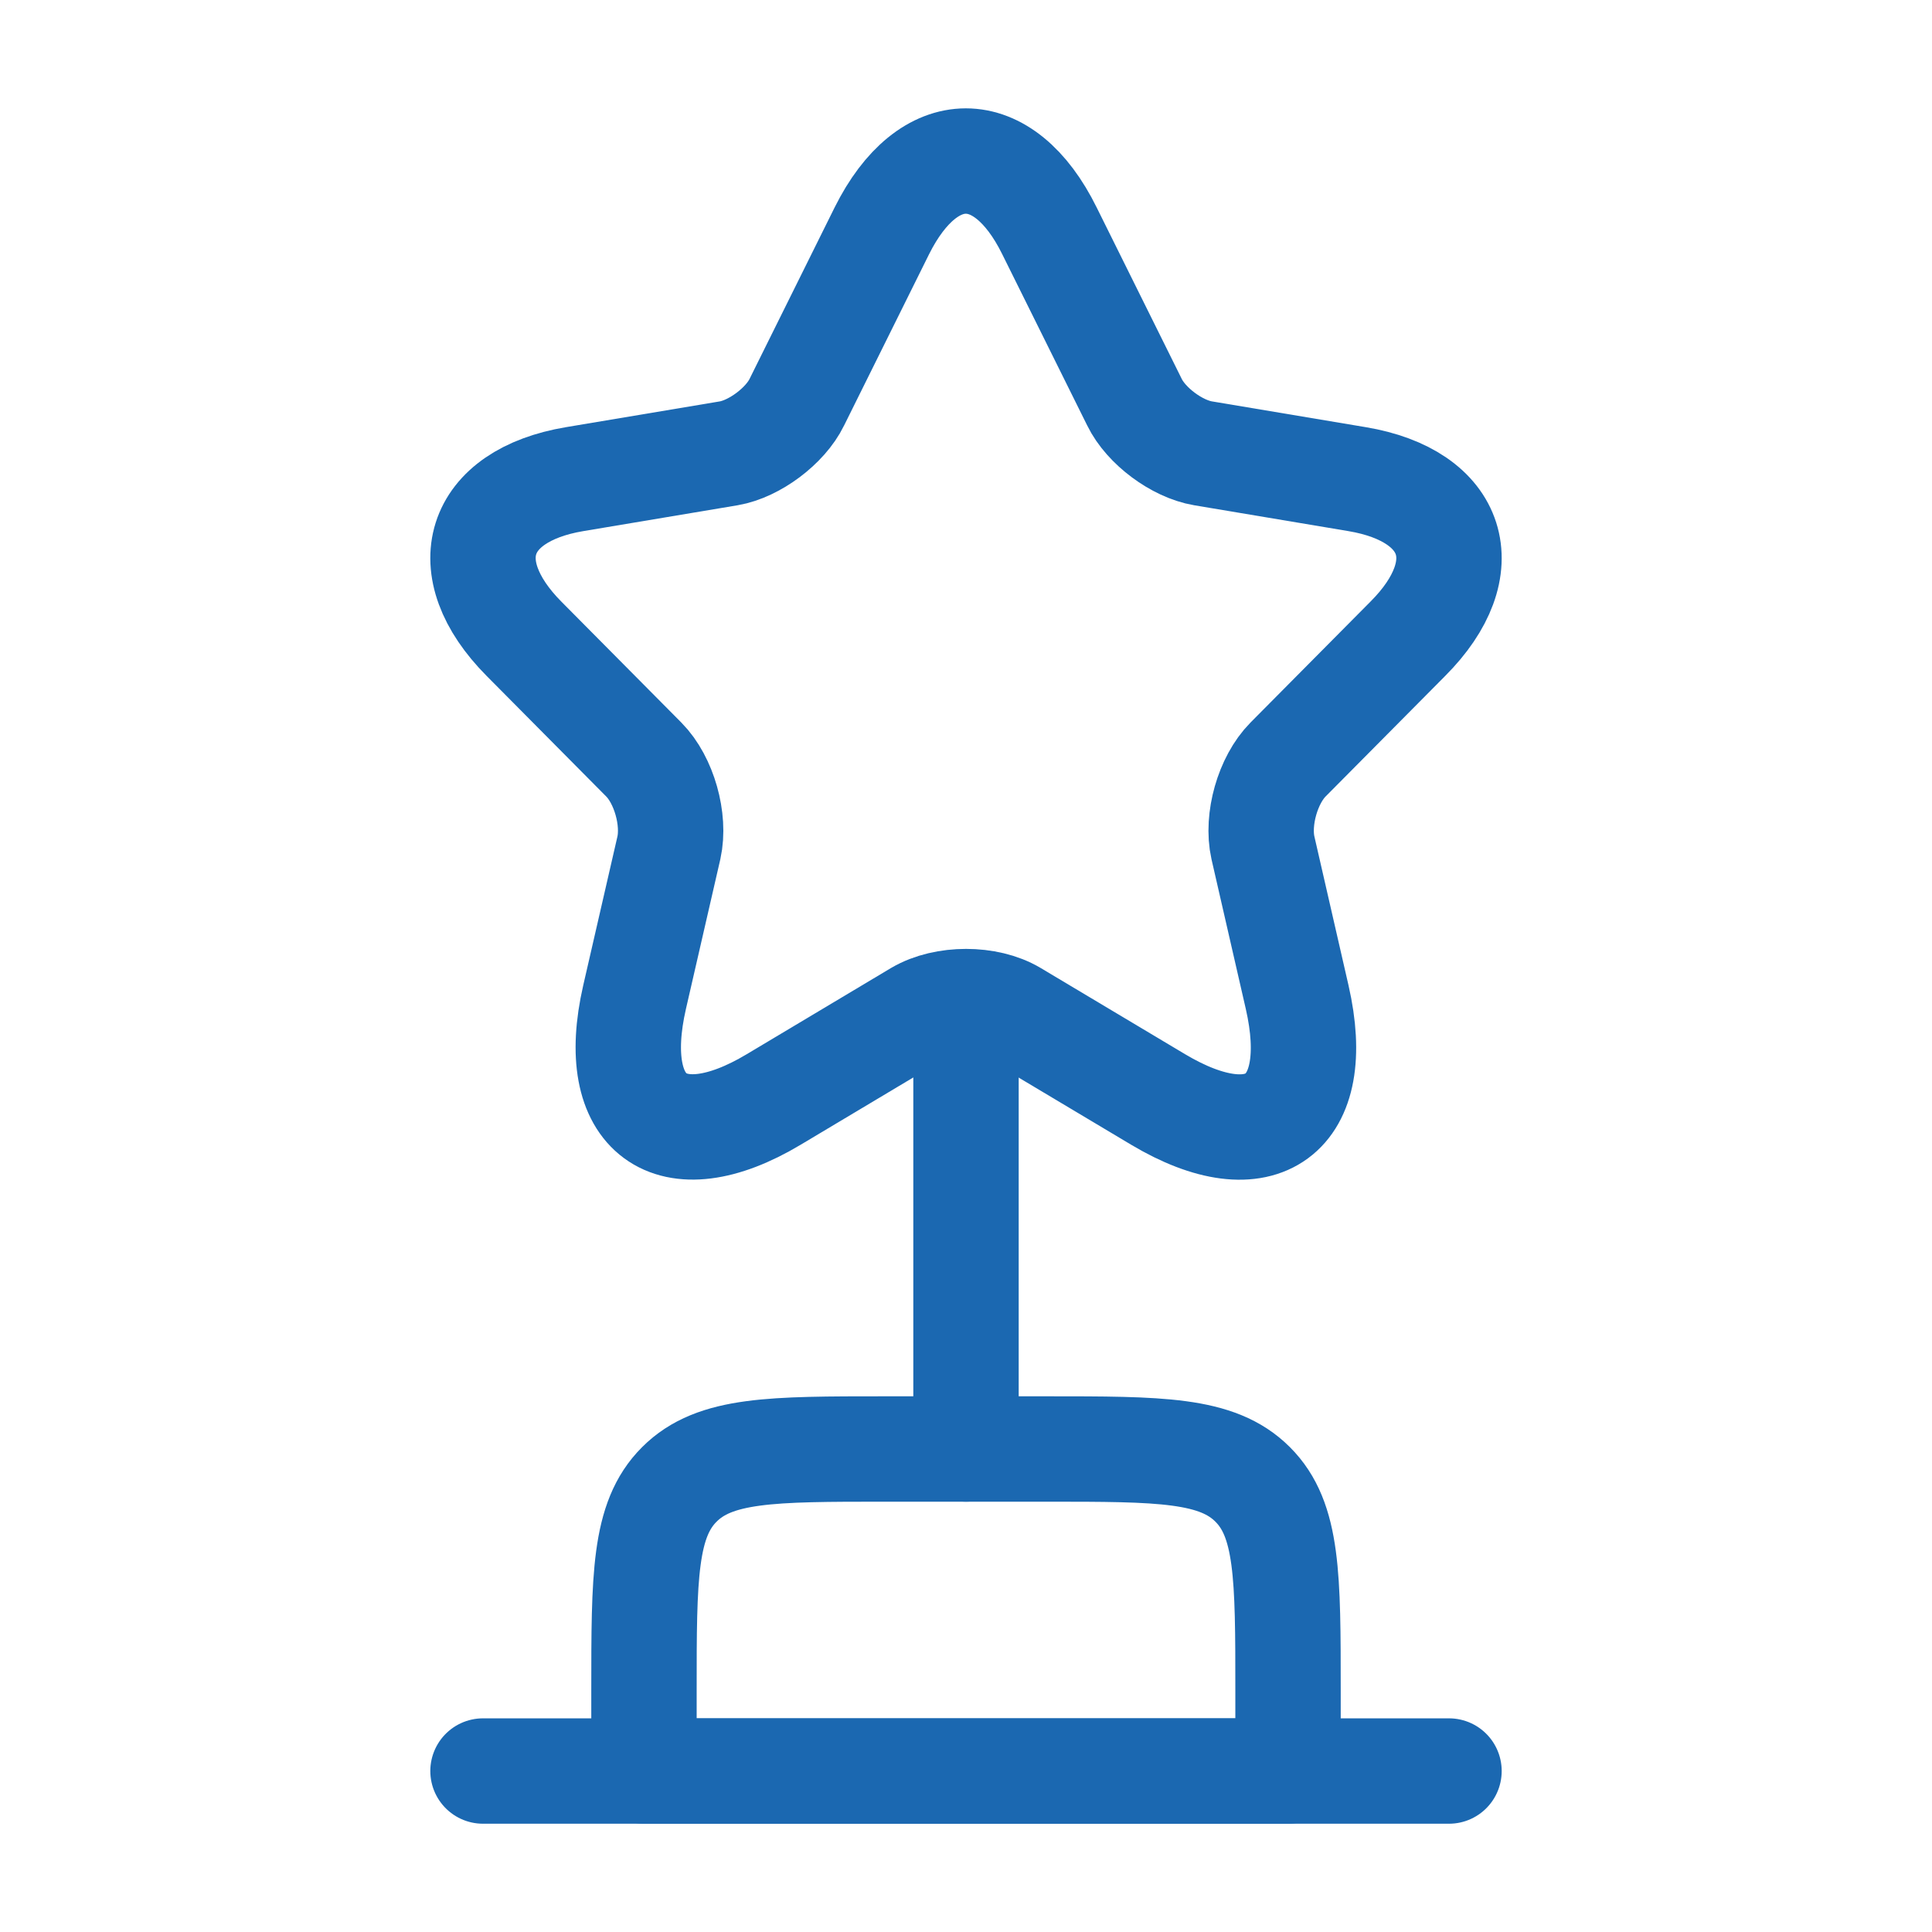
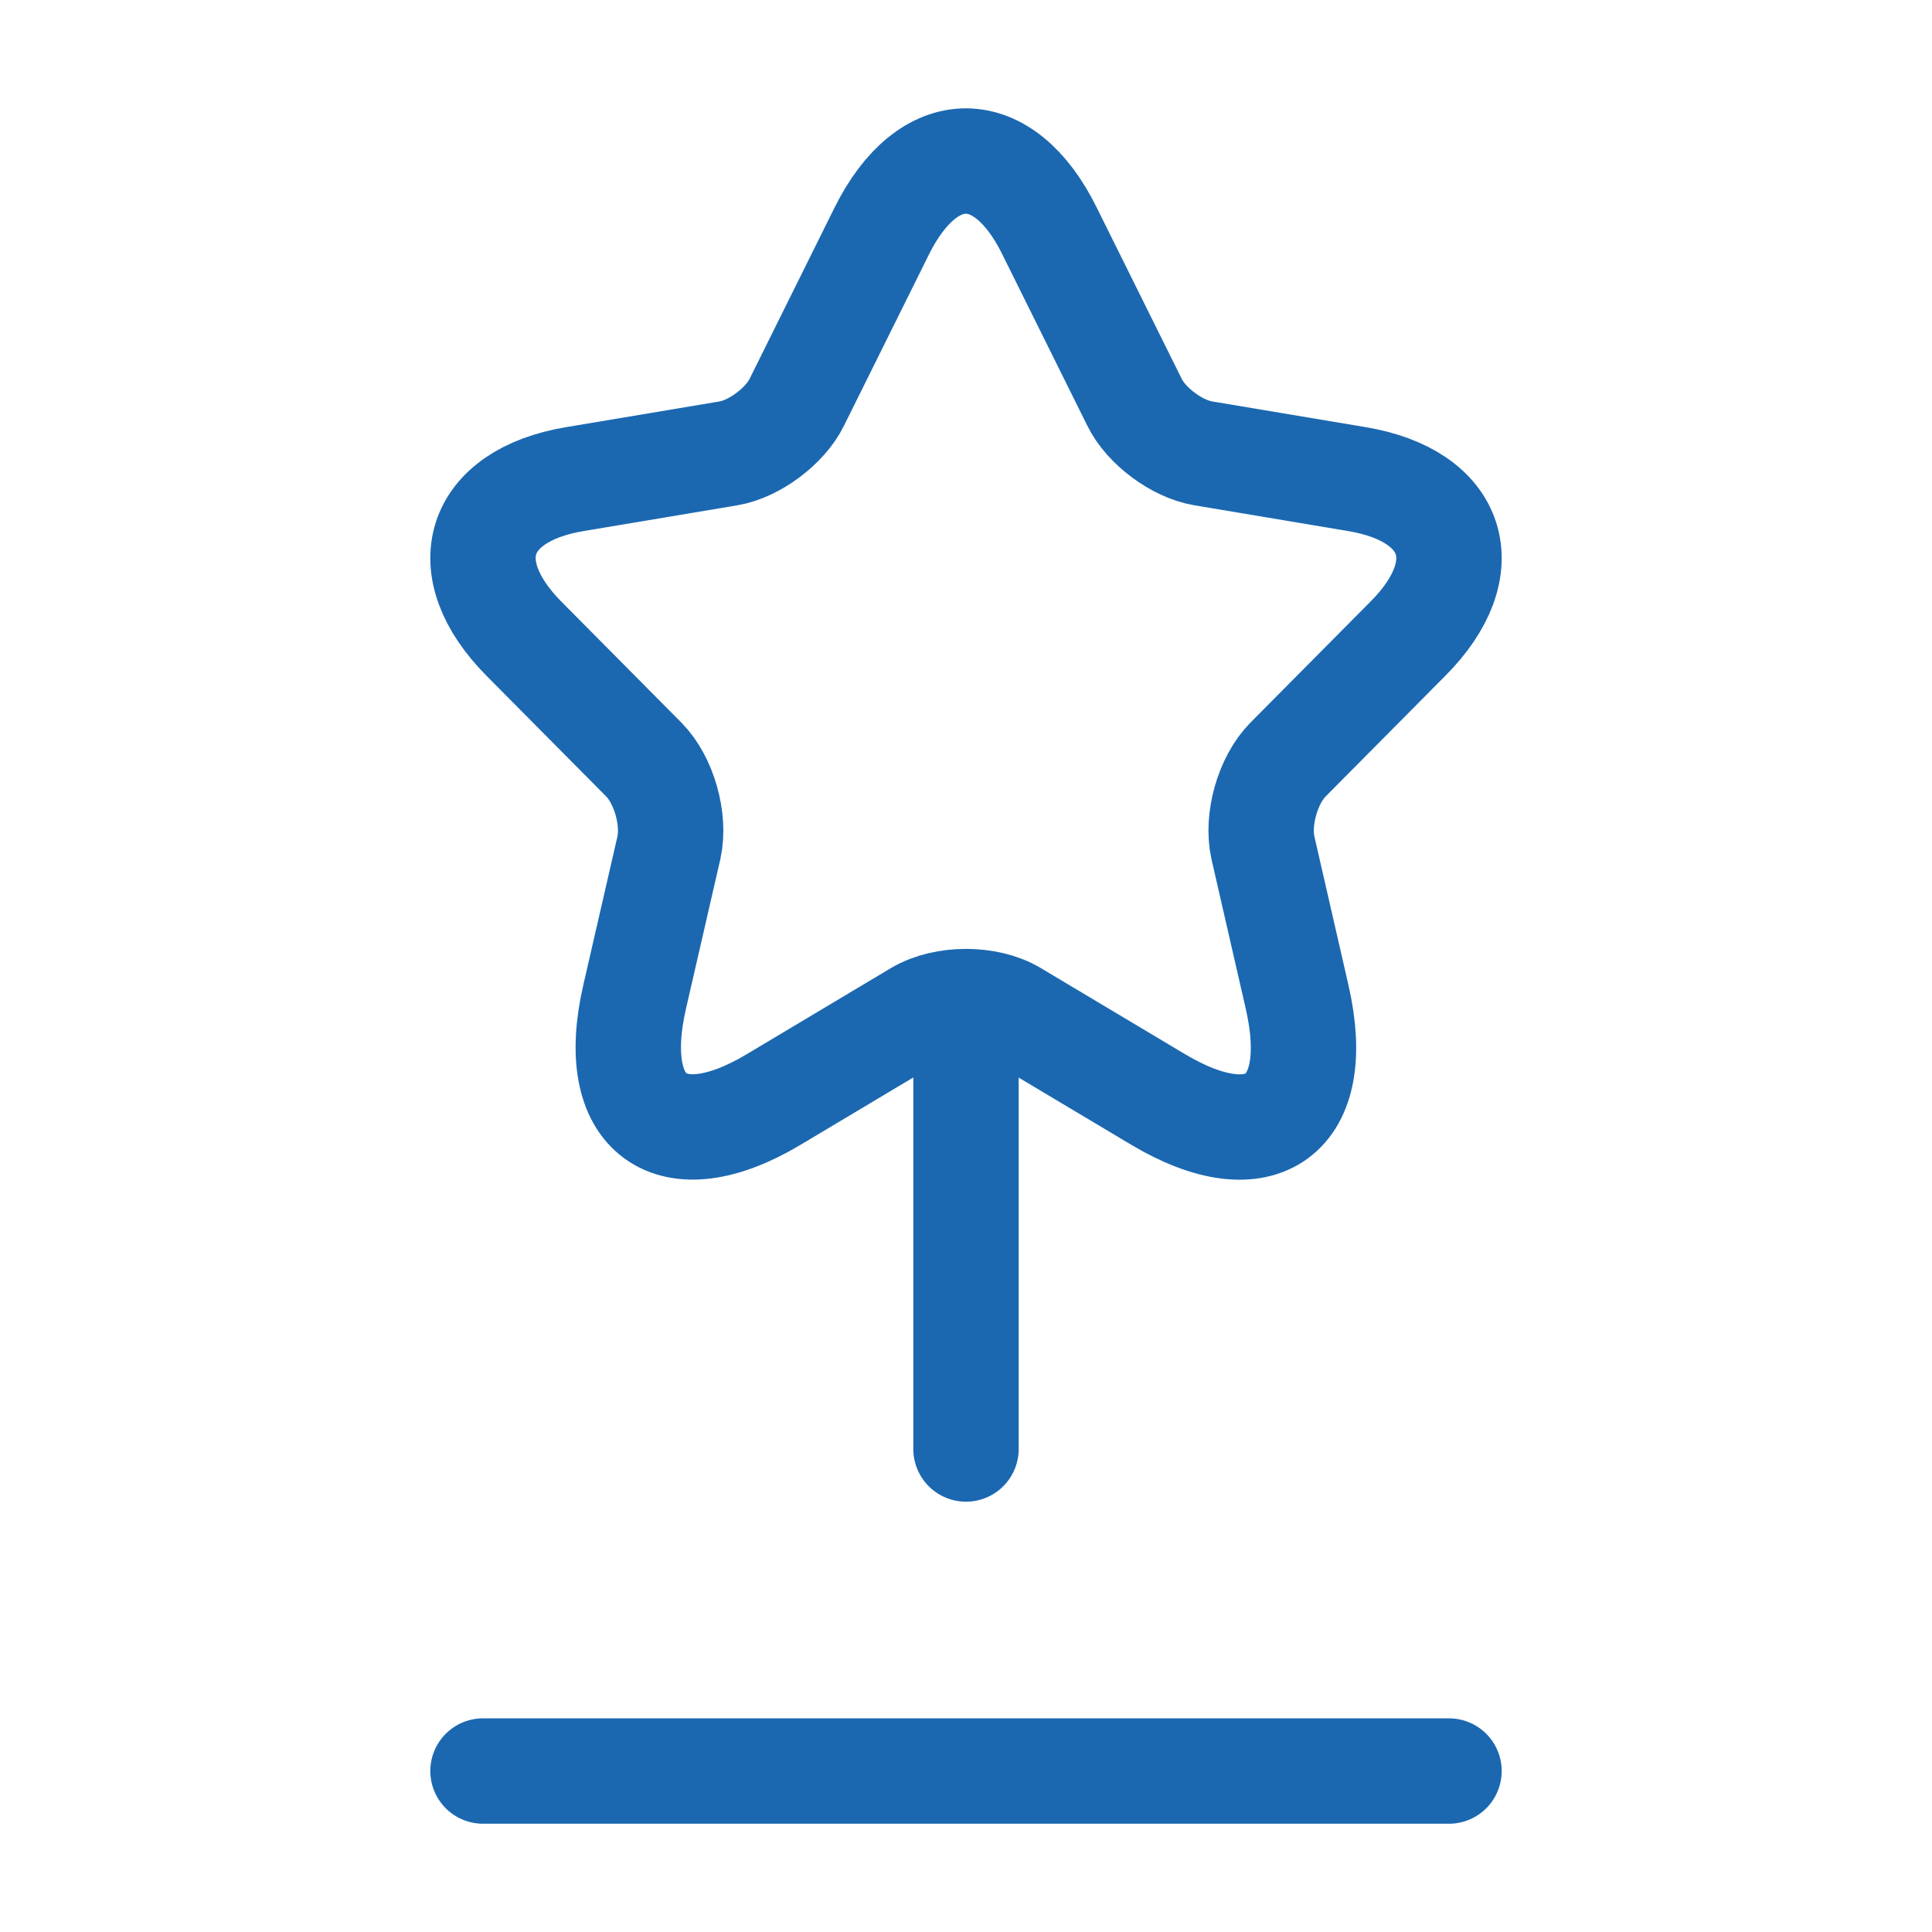
<svg xmlns="http://www.w3.org/2000/svg" width="22" height="22" viewBox="0 0 22 22" fill="none">
  <g id="awards">
-     <path id="Vector" d="M7.333 19.25C7.333 17.954 7.333 17.305 7.736 16.903C8.139 16.5 8.787 16.5 10.083 16.5H11.917C13.213 16.5 13.861 16.5 14.264 16.903C14.667 17.305 14.667 17.954 14.667 19.25V20.167H7.333V19.25Z" stroke="#1B68B1" stroke-width="1.2" stroke-linecap="round" stroke-linejoin="round" />
    <path id="Vector_2" d="M11 11.917V16.5" stroke="#1B68B1" stroke-width="1.2" stroke-linecap="round" stroke-linejoin="round" />
    <path id="Vector_3" d="M5.5 20.167H16.5" stroke="#1B68B1" stroke-width="1.2" stroke-linecap="round" stroke-linejoin="round" />
    <path id="Vector_4" d="M11.95 2.628L12.918 4.579C13.05 4.851 13.402 5.112 13.699 5.162L15.453 5.456C16.575 5.644 16.839 6.465 16.031 7.274L14.667 8.649C14.436 8.882 14.309 9.331 14.381 9.653L14.771 11.355C15.079 12.703 14.37 13.224 13.188 12.52L11.543 11.538C11.246 11.361 10.757 11.361 10.454 11.538L8.81 12.52C7.633 13.224 6.918 12.697 7.226 11.355L7.617 9.653C7.688 9.331 7.562 8.882 7.331 8.649L5.967 7.274C5.164 6.465 5.422 5.644 6.544 5.456L8.299 5.162C8.59 5.112 8.942 4.851 9.074 4.579L10.042 2.628C10.57 1.569 11.428 1.569 11.95 2.628Z" stroke="#1B68B1" stroke-width="1.2" stroke-linecap="round" stroke-linejoin="round" />
  </g>
</svg>